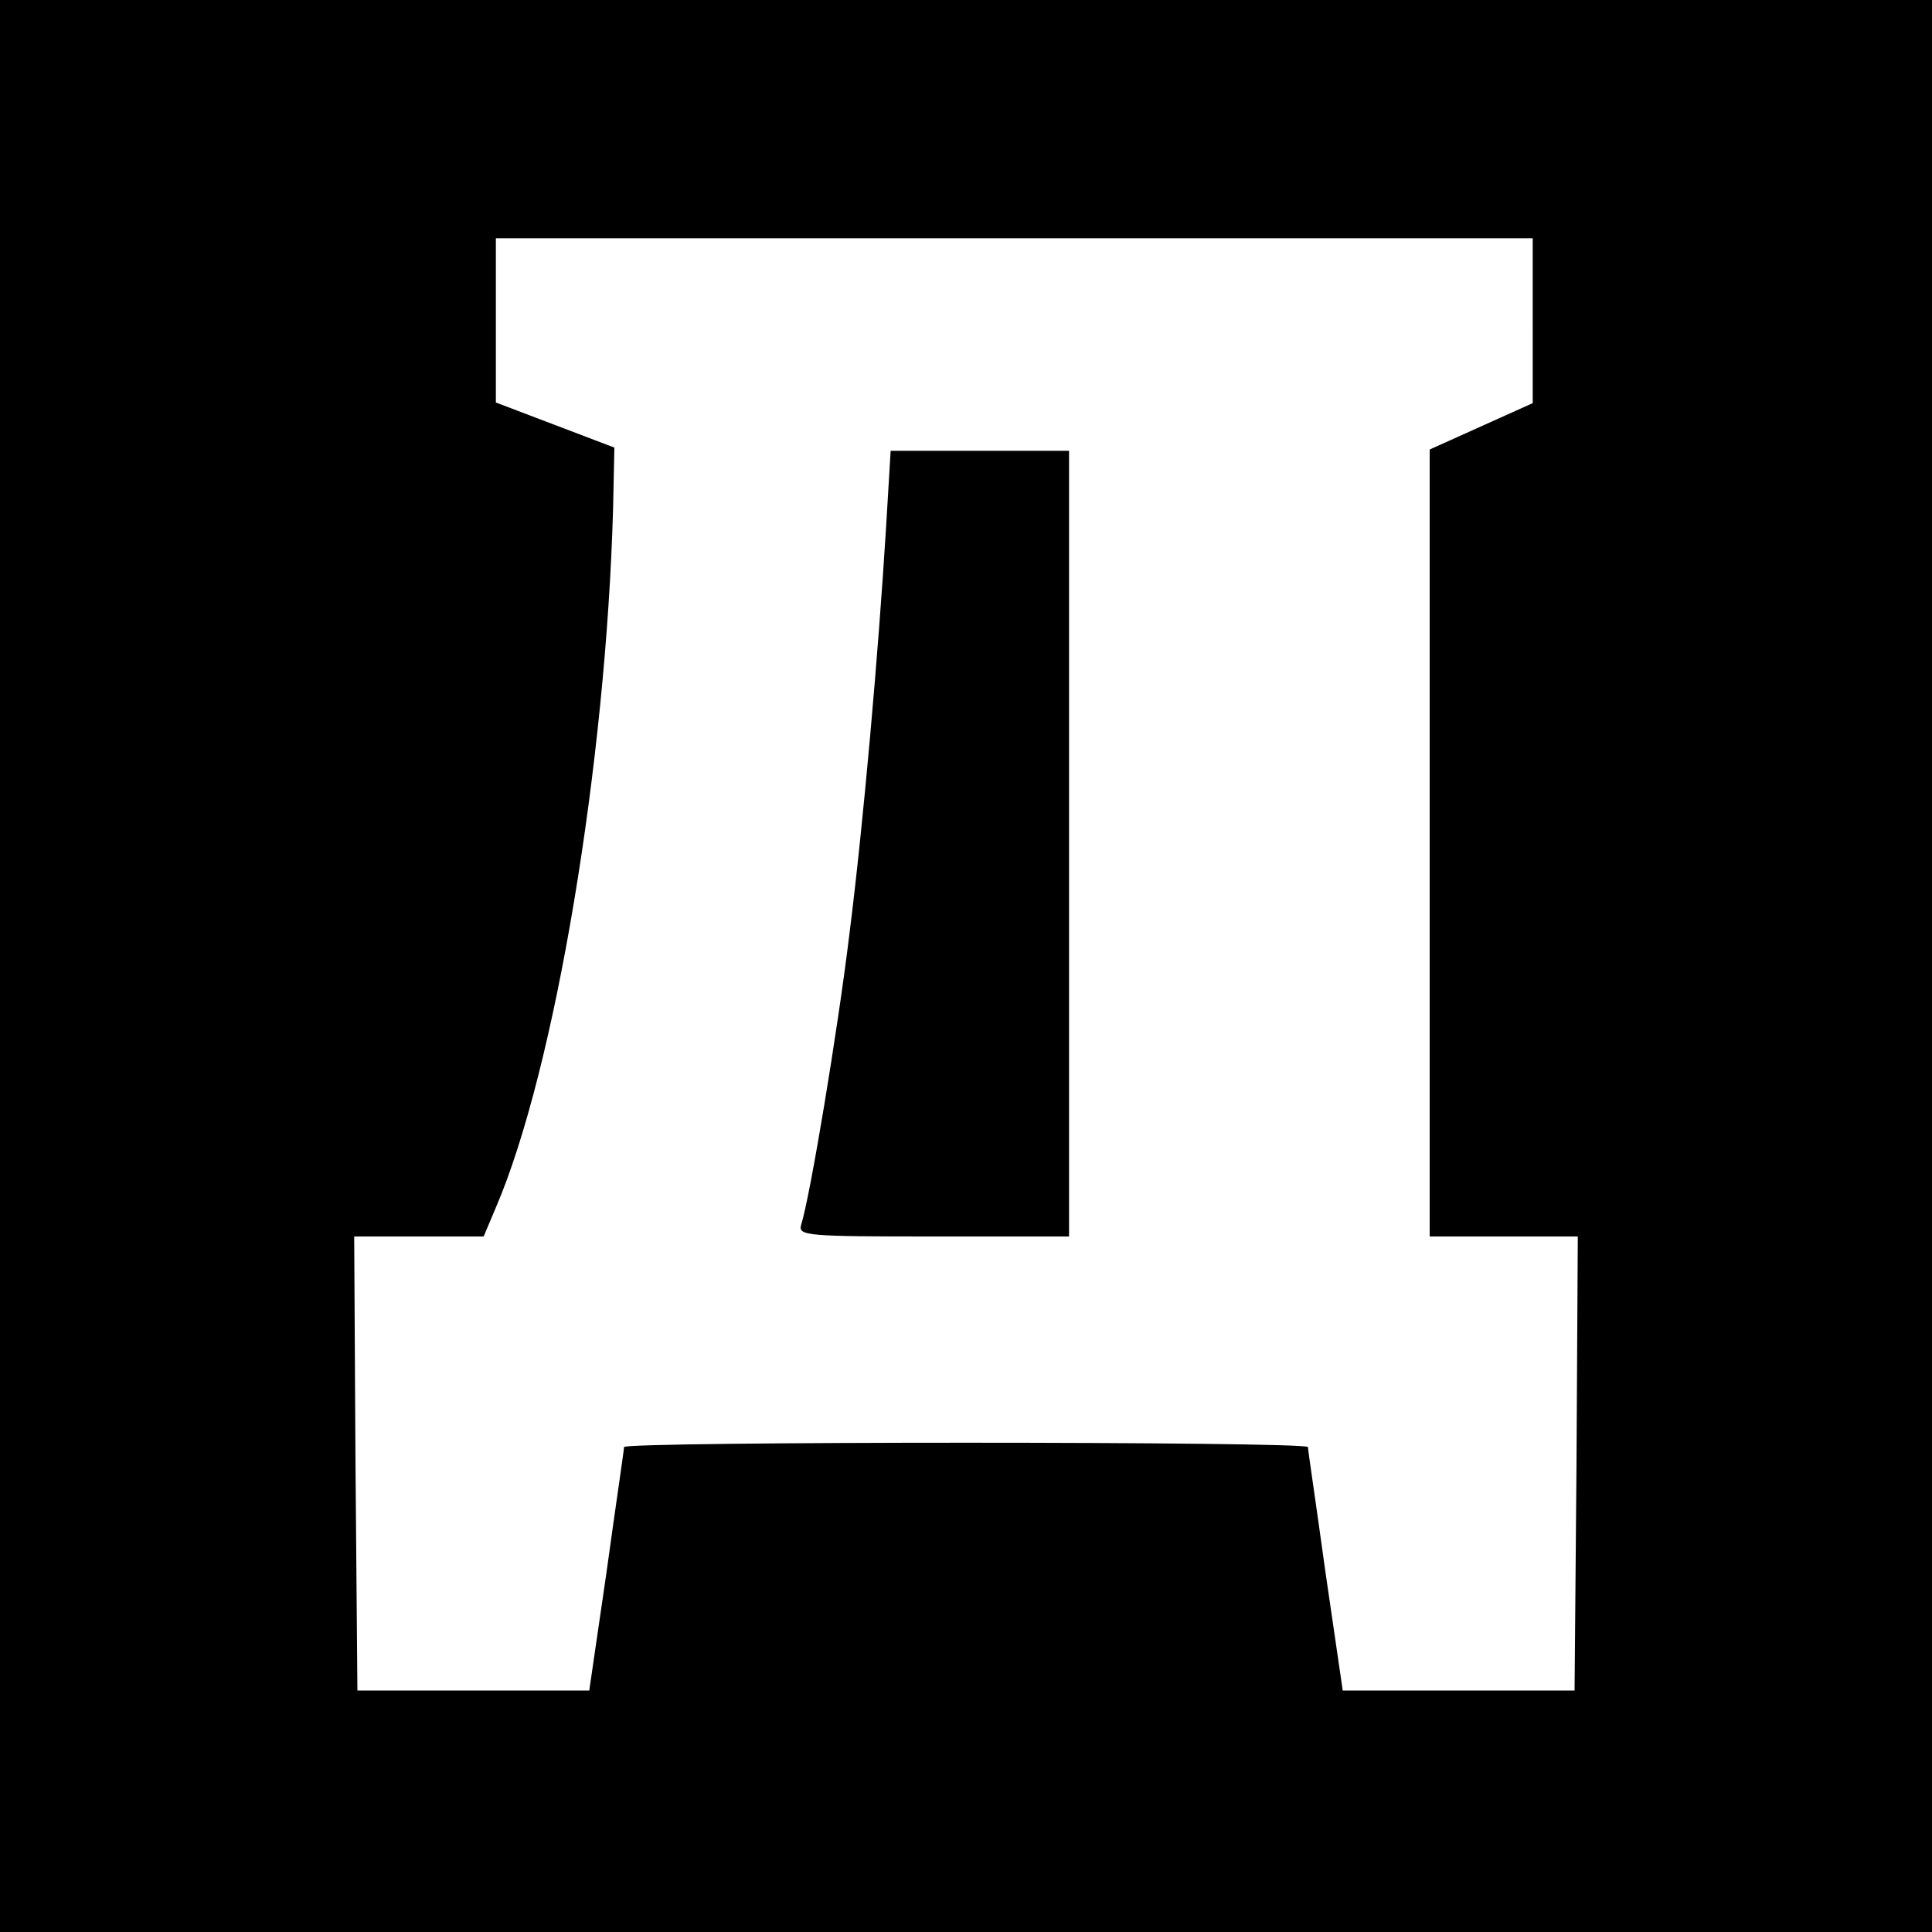
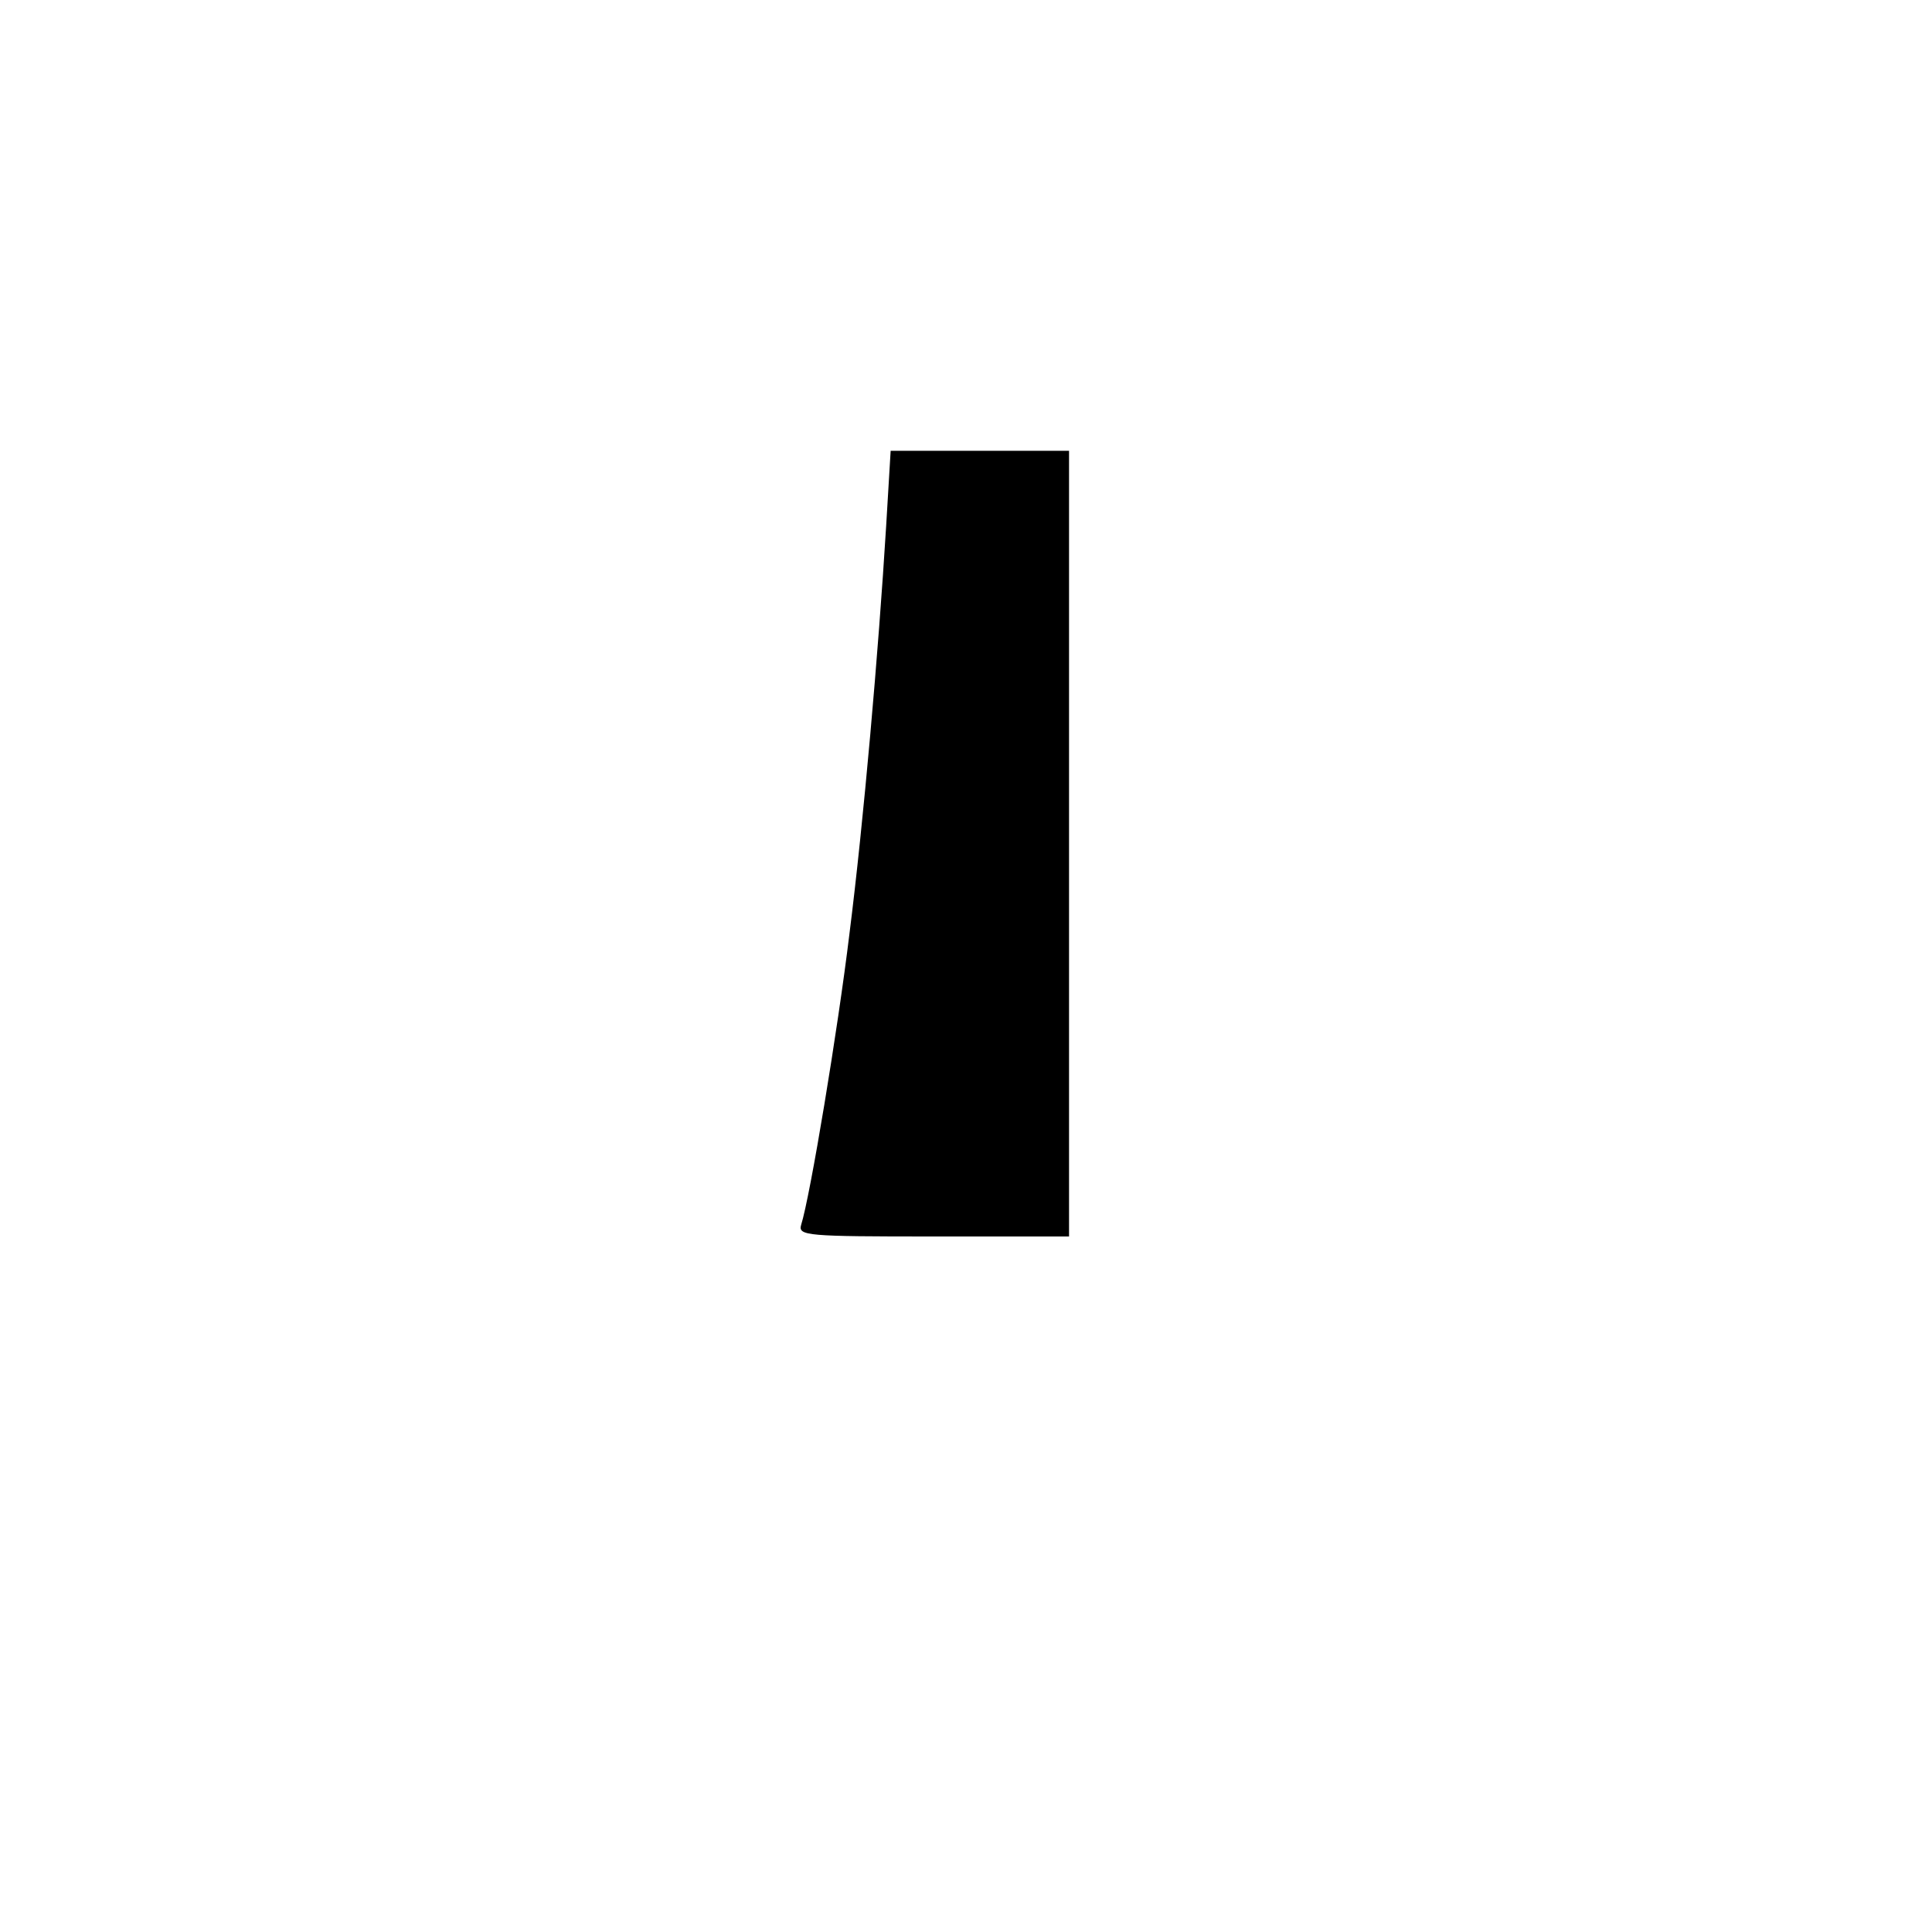
<svg xmlns="http://www.w3.org/2000/svg" version="1.0" width="300pt" height="300pt" viewBox="0 0 300 300" preserveAspectRatio="xMidYMid meet">
  <g transform="translate(0,300) scale(0.1,-0.1)" fill="#000000" stroke="none">
-     <path d="M0 1500 l0 -1500 1500 0 1500 0 0 1500 0 1500 -1500 0 -1500 0 0 -1500z m2380 1002 l0 -128 -80 -36 -80 -36 0 -611 0 -611 115 0 115 0 -2 -352 -3 -353 -180 0 -180 0 -27 185 c-14 102 -27 188 -27 193 -1 9 -1061 9 -1062 0 0 -5 -13 -91 -27 -193 l-27 -185 -180 0 -180 0 -3 353 -2 352 100 0 101 0 19 45 c92 214 171 691 182 1085 l2 95 -92 35 -92 35 0 127 0 128 805 0 805 0 0 -128z" />
    <path d="M1376 2183 c-12 -196 -35 -459 -57 -633 -18 -149 -61 -408 -75 -452 -5 -17 9 -18 205 -18 l211 0 0 610 0 610 -139 0 -138 0 -7 -117z" />
  </g>
</svg>